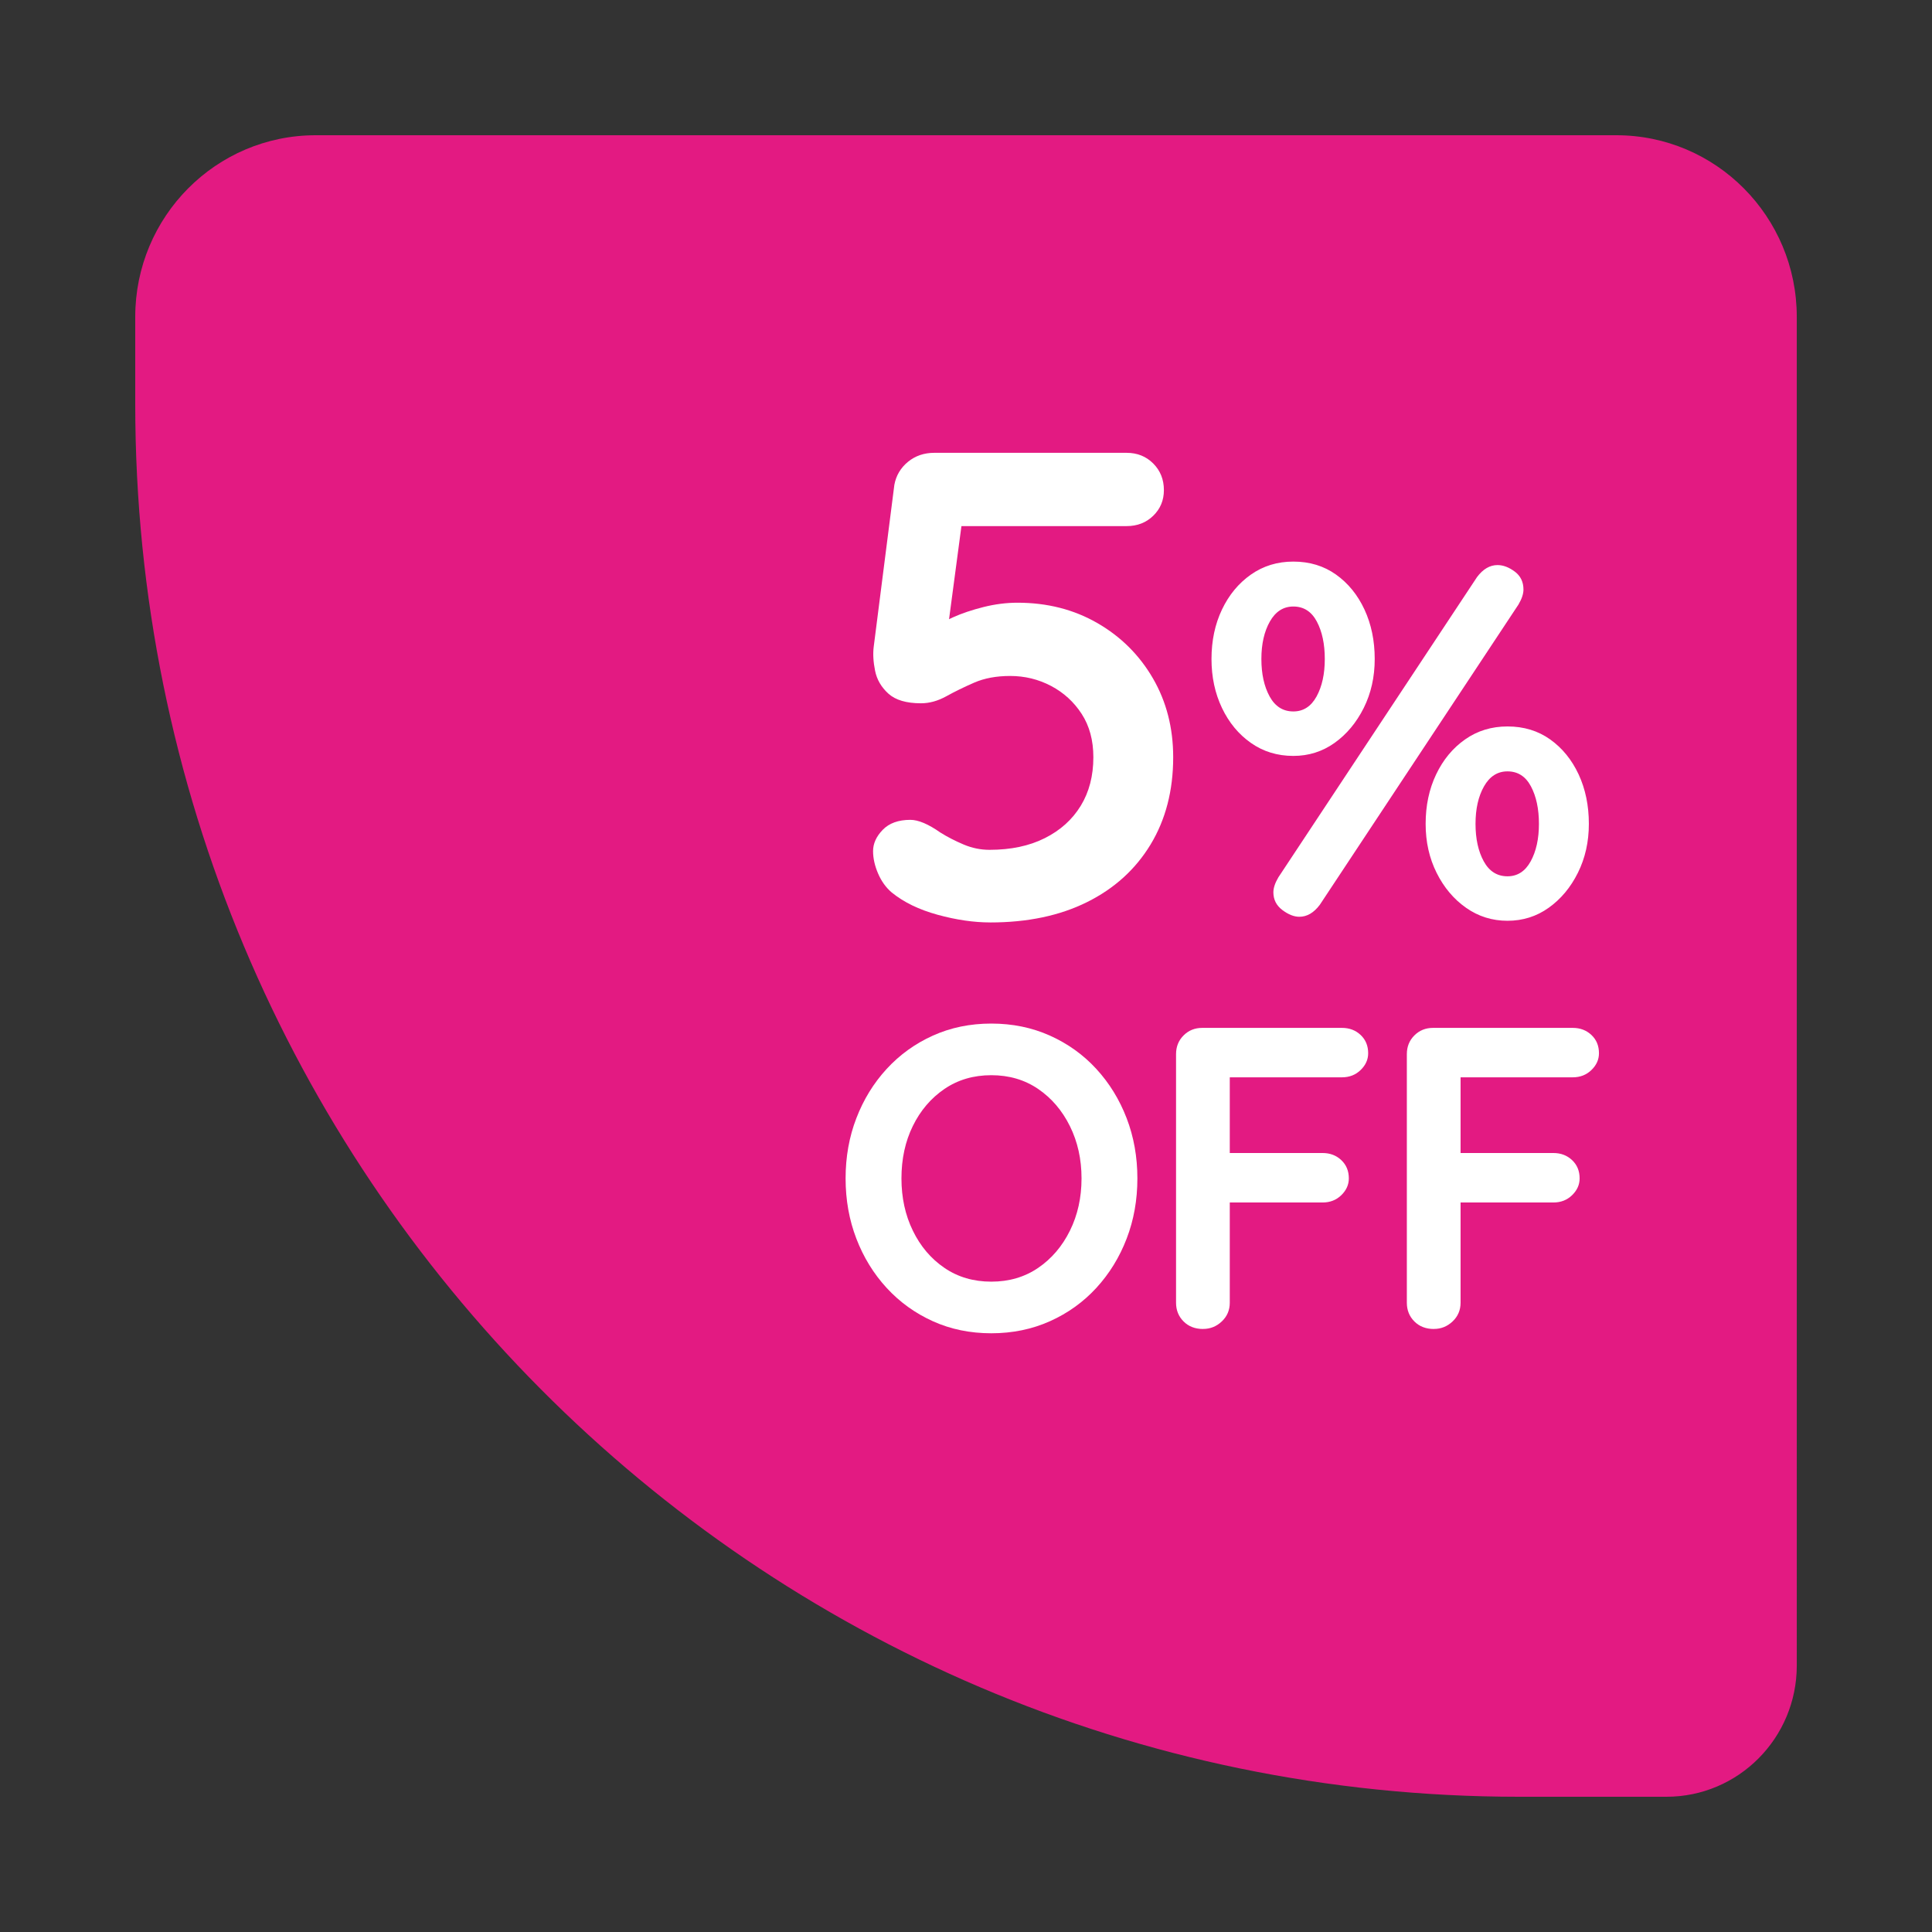
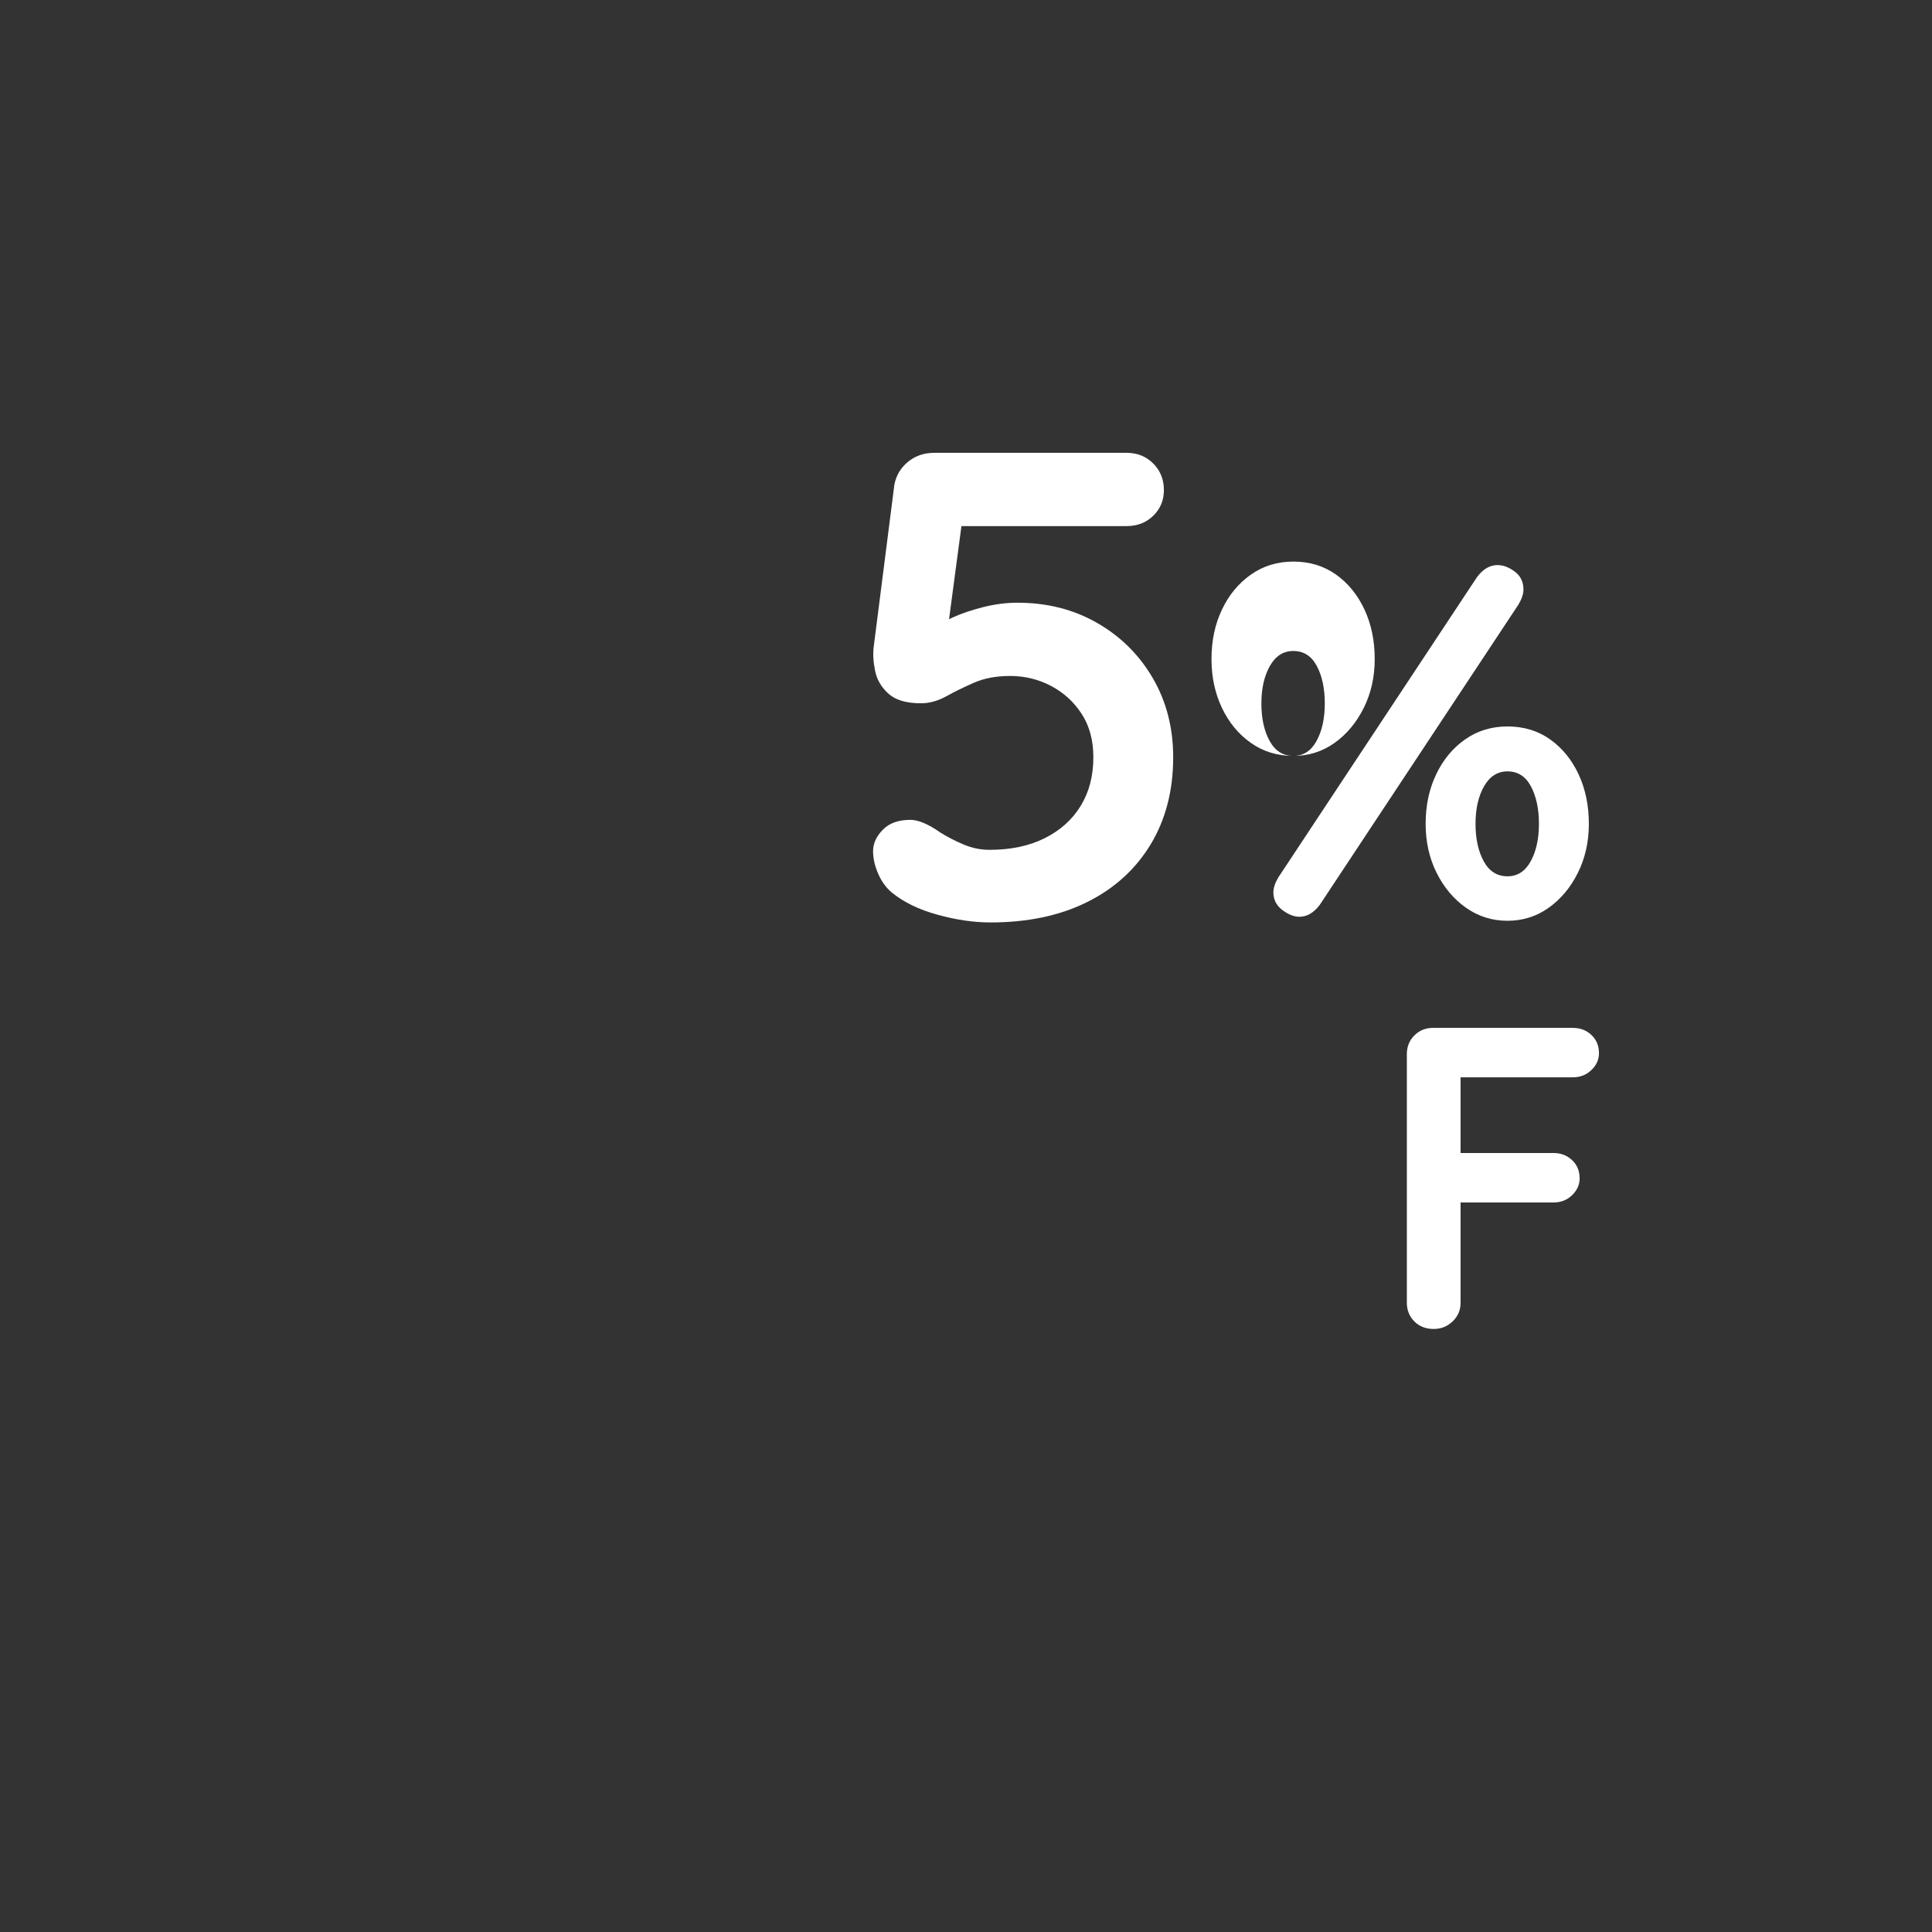
<svg xmlns="http://www.w3.org/2000/svg" id="LABEL" width="100" height="100" viewBox="0 0 100 100">
  <rect x="0" y="0" width="100" height="100" fill="#333333" stroke="none" />
  <defs>
    <style>
      .cls-1 {
        fill: #e31a82;
        fill-rule: evenodd;
      }

      .cls-2 {
        fill: #fff;
      }
    </style>
  </defs>
  <g id="Rectangle_2_copy_7" data-name="Rectangle 2 copy 7">
-     <path class="cls-1" d="M83.659,7H16.341c-5.159,0-9.341,4.209-9.341,9.402v4.518c0,39.809,32.064,72.08,71.617,72.08h7.637c3.726,0,6.747-3.04,6.747-6.79V16.402c0-5.192-4.182-9.402-9.341-9.402Z" />
+     </g>
+   <g>
+     <path class="cls-2" d="M51.253,47.745c-.85,0-1.757-.132-2.722-.397-.964-.264-1.757-.649-2.377-1.155-.298-.253-.533-.581-.706-.983-.172-.402-.258-.787-.258-1.155,0-.391.166-.759.499-1.103s.81-.517,1.43-.517c.413,0,.931.219,1.551.655.366.23.769.436,1.205.621s.884.276,1.344.276c1.103,0,2.055-.201,2.859-.604.803-.402,1.423-.96,1.859-1.672.436-.712.655-1.551.655-2.517,0-.874-.202-1.621-.604-2.241s-.93-1.103-1.584-1.448c-.655-.345-1.361-.517-2.119-.517-.712,0-1.332.115-1.86.345-.528.23-1.011.466-1.446.707-.436.241-.873.362-1.309.362-.758,0-1.321-.167-1.688-.5-.367-.333-.598-.729-.689-1.19-.093-.46-.115-.873-.069-1.241l1.068-8.378c.091-.483.327-.879.706-1.19.379-.31.832-.465,1.36-.465h9.955c.552,0,1.011.184,1.378.552s.552.827.552,1.379c0,.529-.185.971-.552,1.327-.367.357-.826.535-1.378.535h-8.887l.379-.31-.931,6.999-.447-1.31c.138-.23.435-.448.895-.655.459-.207.987-.385,1.584-.535.598-.149,1.183-.224,1.757-.224,1.539,0,2.916.351,4.134,1.052,1.217.701,2.176,1.655,2.877,2.861.7,1.207,1.05,2.569,1.05,4.086,0,1.724-.391,3.229-1.171,4.517-.781,1.288-1.877,2.281-3.29,2.982-1.412.702-3.083,1.052-5.012,1.052Z" />
+     <path class="cls-2" d="M66.943,39.126c-.826,0-1.559-.224-2.195-.672-.638-.448-1.137-1.051-1.499-1.81-.361-.759-.542-1.603-.542-2.534,0-.948.181-1.801.542-2.56.362-.758.861-1.362,1.499-1.81.637-.448,1.369-.672,2.195-.672.844,0,1.58.224,2.209.672s1.12,1.052,1.473,1.81c.353.759.53,1.612.53,2.56,0,.931-.19,1.775-.568,2.534-.38.759-.883,1.362-1.512,1.81s-1.34.672-2.132.672Zc.518,0,.918-.258,1.202-.775.284-.518.426-1.164.426-1.94,0-.776-.138-1.422-.413-1.94-.276-.517-.681-.776-1.215-.776-.517,0-.921.259-1.214.776s-.44,1.164-.44,1.94c0,.775.143,1.422.427,1.94.284.517.693.775,1.227.775ZM67.254,47.452c-.275,0-.568-.116-.879-.349-.31-.233-.465-.539-.465-.918,0-.224.086-.482.259-.776l10.282-15.54c.31-.414.663-.621,1.06-.621.292,0,.59.112.891.336.302.224.452.535.452.931,0,.224-.086.482-.258.775l-10.282,15.541c-.31.414-.664.621-1.06.621ZM78.027,47.659c-.793,0-1.508-.225-2.144-.672-.638-.448-1.145-1.051-1.524-1.81s-.568-1.603-.568-2.534c0-.948.181-1.801.543-2.56.361-.758.86-1.362,1.498-1.81.637-.448,1.369-.672,2.196-.672.844,0,1.58.224,2.209.672.628.448,1.119,1.052,1.473,1.81.352.759.529,1.612.529,2.56,0,.931-.19,1.775-.568,2.534s-.883,1.362-1.512,1.81c-.629.448-1.339.672-2.131.672ZM78.027,45.357c.517,0,.917-.258,1.201-.775.284-.518.427-1.164.427-1.94,0-.776-.139-1.422-.414-1.94s-.681-.776-1.214-.776c-.517,0-.922.259-1.215.776s-.439,1.164-.439,1.94c0,.775.142,1.422.426,1.94.284.517.693.775,1.228.775Z" />
  </g>
  <g>
-     <path class="cls-2" d="M51.253,47.745c-.85,0-1.757-.132-2.722-.397-.964-.264-1.757-.649-2.377-1.155-.298-.253-.533-.581-.706-.983-.172-.402-.258-.787-.258-1.155,0-.391.166-.759.499-1.103s.81-.517,1.43-.517c.413,0,.931.219,1.551.655.366.23.769.436,1.205.621s.884.276,1.344.276c1.103,0,2.055-.201,2.859-.604.803-.402,1.423-.96,1.859-1.672.436-.712.655-1.551.655-2.517,0-.874-.202-1.621-.604-2.241s-.93-1.103-1.584-1.448c-.655-.345-1.361-.517-2.119-.517-.712,0-1.332.115-1.86.345-.528.23-1.011.466-1.446.707-.436.241-.873.362-1.309.362-.758,0-1.321-.167-1.688-.5-.367-.333-.598-.729-.689-1.19-.093-.46-.115-.873-.069-1.241l1.068-8.378c.091-.483.327-.879.706-1.19.379-.31.832-.465,1.36-.465h9.955c.552,0,1.011.184,1.378.552s.552.827.552,1.379c0,.529-.185.971-.552,1.327-.367.357-.826.535-1.378.535h-8.887l.379-.31-.931,6.999-.447-1.31c.138-.23.435-.448.895-.655.459-.207.987-.385,1.584-.535.598-.149,1.183-.224,1.757-.224,1.539,0,2.916.351,4.134,1.052,1.217.701,2.176,1.655,2.877,2.861.7,1.207,1.05,2.569,1.05,4.086,0,1.724-.391,3.229-1.171,4.517-.781,1.288-1.877,2.281-3.29,2.982-1.412.702-3.083,1.052-5.012,1.052Z" />
-     <path class="cls-2" d="M66.943,39.126c-.826,0-1.559-.224-2.195-.672-.638-.448-1.137-1.051-1.499-1.81-.361-.759-.542-1.603-.542-2.534,0-.948.181-1.801.542-2.56.362-.758.861-1.362,1.499-1.81.637-.448,1.369-.672,2.195-.672.844,0,1.58.224,2.209.672s1.12,1.052,1.473,1.81c.353.759.53,1.612.53,2.56,0,.931-.19,1.775-.568,2.534-.38.759-.883,1.362-1.512,1.81s-1.34.672-2.132.672ZM66.943,36.824c.518,0,.918-.258,1.202-.775.284-.518.426-1.164.426-1.94,0-.776-.138-1.422-.413-1.94-.276-.517-.681-.776-1.215-.776-.517,0-.921.259-1.214.776s-.44,1.164-.44,1.94c0,.775.143,1.422.427,1.94.284.517.693.775,1.227.775ZM67.254,47.452c-.275,0-.568-.116-.879-.349-.31-.233-.465-.539-.465-.918,0-.224.086-.482.259-.776l10.282-15.54c.31-.414.663-.621,1.06-.621.292,0,.59.112.891.336.302.224.452.535.452.931,0,.224-.086.482-.258.775l-10.282,15.541c-.31.414-.664.621-1.06.621ZM78.027,47.659c-.793,0-1.508-.225-2.144-.672-.638-.448-1.145-1.051-1.524-1.81s-.568-1.603-.568-2.534c0-.948.181-1.801.543-2.56.361-.758.86-1.362,1.498-1.81.637-.448,1.369-.672,2.196-.672.844,0,1.58.224,2.209.672.628.448,1.119,1.052,1.473,1.81.352.759.529,1.612.529,2.56,0,.931-.19,1.775-.568,2.534s-.883,1.362-1.512,1.81c-.629.448-1.339.672-2.131.672ZM78.027,45.357c.517,0,.917-.258,1.201-.775.284-.518.427-1.164.427-1.94,0-.776-.139-1.422-.414-1.94s-.681-.776-1.214-.776c-.517,0-.922.259-1.215.776s-.439,1.164-.439,1.94c0,.775.142,1.422.426,1.94.284.517.693.775,1.228.775Z" />
-   </g>
-   <g>
-     <path class="cls-2" d="M58.871,60.995c0,1.113-.185,2.152-.556,3.117-.371.965-.894,1.815-1.568,2.549-.675.734-1.476,1.31-2.402,1.725-.927.415-1.94.624-3.036.624-1.098,0-2.106-.208-3.025-.624-.92-.415-1.717-.991-2.392-1.725-.675-.735-1.197-1.585-1.567-2.549-.371-.965-.557-2.004-.557-3.117s.185-2.152.557-3.117c.37-.965.893-1.815,1.567-2.549.675-.734,1.472-1.31,2.392-1.725.919-.415,1.928-.624,3.025-.624,1.097,0,2.109.208,3.036.624s1.728.991,2.402,1.725c.675.735,1.197,1.585,1.568,2.549.37.965.556,2.004.556,3.117ZM55.98,60.995c0-.994-.2-1.895-.601-2.705s-.949-1.451-1.645-1.926c-.697-.475-1.506-.712-2.425-.712-.92,0-1.728.238-2.425.712-.697.476-1.242,1.113-1.635,1.915-.394.801-.59,1.707-.59,2.716,0,.995.196,1.897.59,2.705.393.809.938,1.451,1.635,1.926.697.476,1.505.712,2.425.712.919,0,1.728-.237,2.425-.712.696-.475,1.245-1.117,1.645-1.926.4-.809.601-1.71.601-2.705Z" />
-     <path class="cls-2" d="M62.274,68.788c-.415,0-.753-.13-1.012-.39-.26-.259-.39-.583-.39-.968v-12.869c0-.386.13-.709.39-.968.259-.26.582-.39.968-.39h7.229c.385,0,.708.123.967.367.26.245.39.56.39.946,0,.327-.13.616-.39.868-.259.252-.582.378-.967.378h-6.006l.2-.267v4.475l-.156-.29h4.961c.385,0,.708.123.967.368.26.245.39.56.39.946,0,.327-.13.616-.39.869-.259.252-.582.378-.967.378h-5.005l.2-.201v5.388c0,.386-.138.709-.412.968-.274.26-.597.39-.968.39Z" />
    <path class="cls-2" d="M74.22,68.788c-.415,0-.753-.13-1.012-.39-.26-.259-.39-.583-.39-.968v-12.869c0-.386.13-.709.39-.968.259-.26.582-.39.968-.39h7.229c.385,0,.708.123.967.367.26.245.39.56.39.946,0,.327-.13.616-.39.868-.259.252-.582.378-.967.378h-6.006l.2-.267v4.475l-.156-.29h4.961c.385,0,.708.123.967.368.26.245.39.56.39.946,0,.327-.13.616-.39.869-.259.252-.582.378-.967.378h-5.005l.2-.201v5.388c0,.386-.138.709-.412.968-.274.26-.597.39-.968.39Z" />
  </g>
</svg>